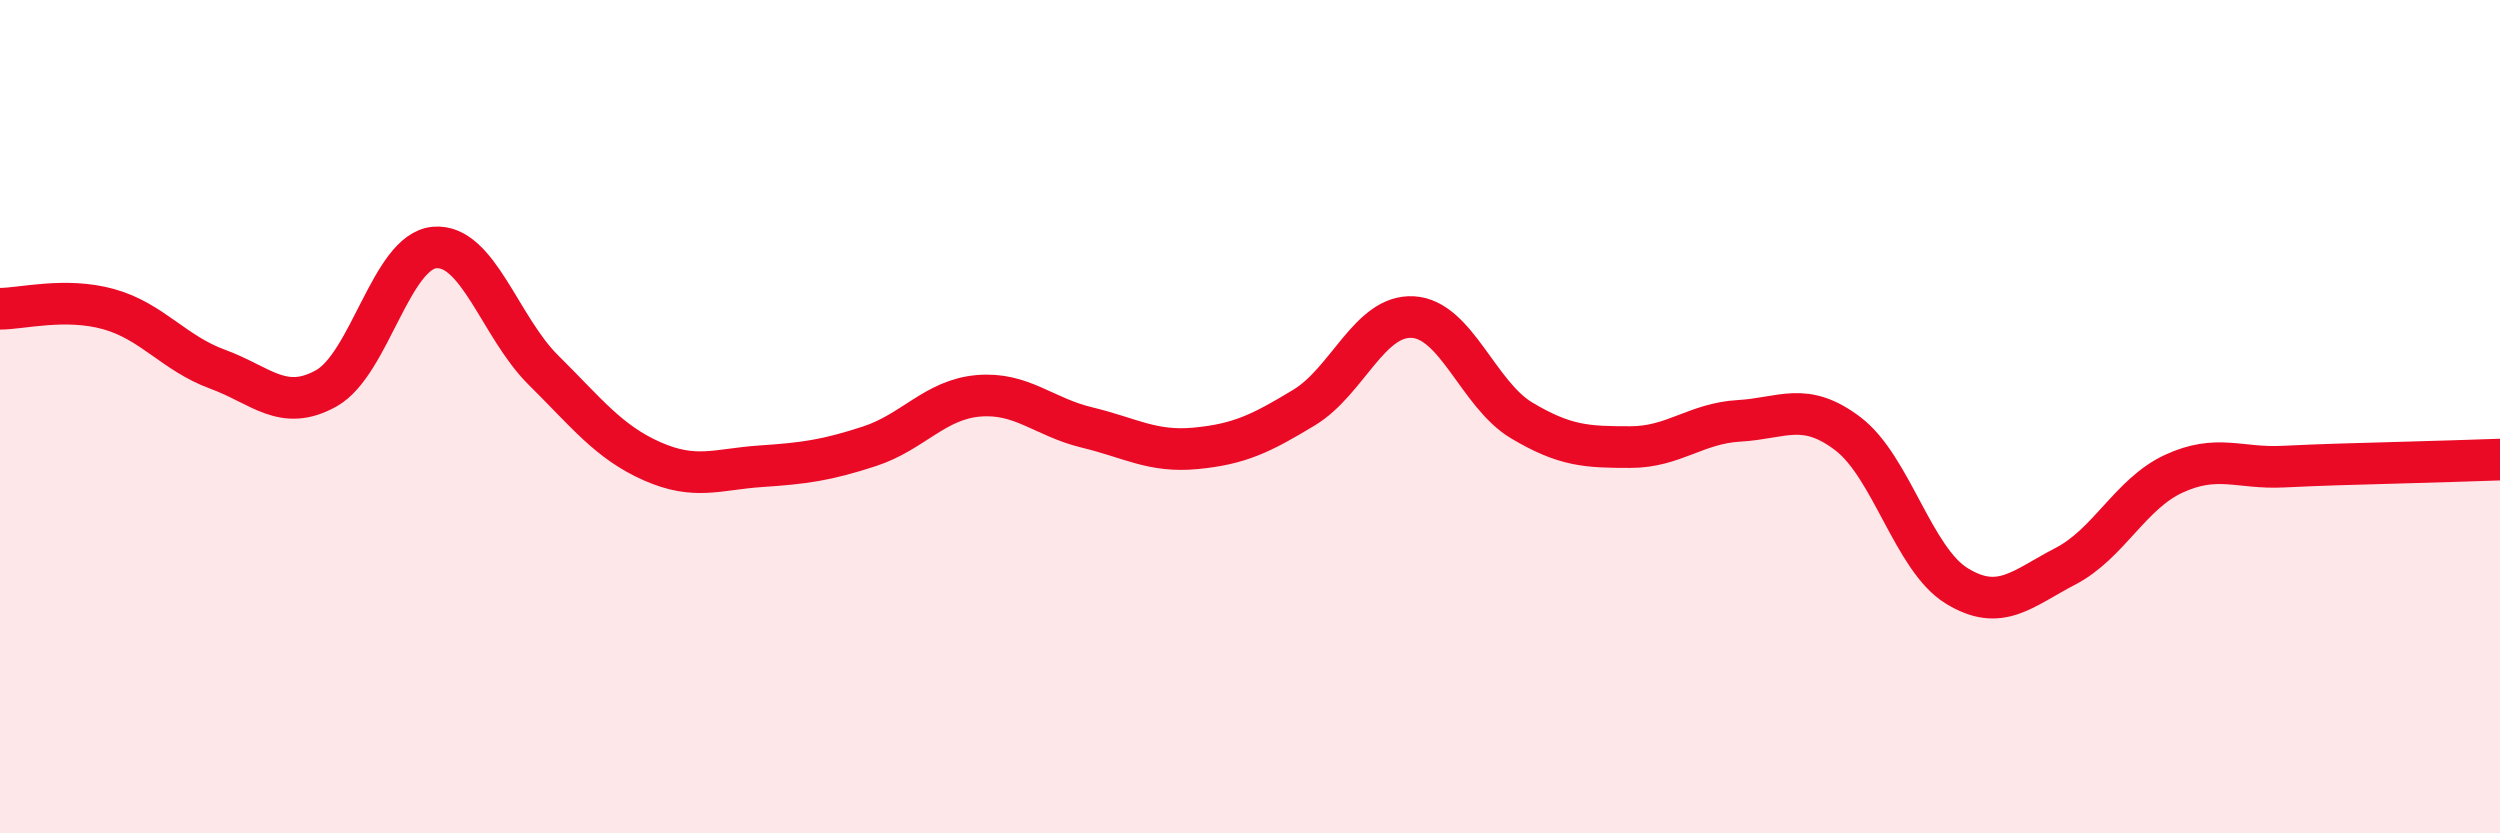
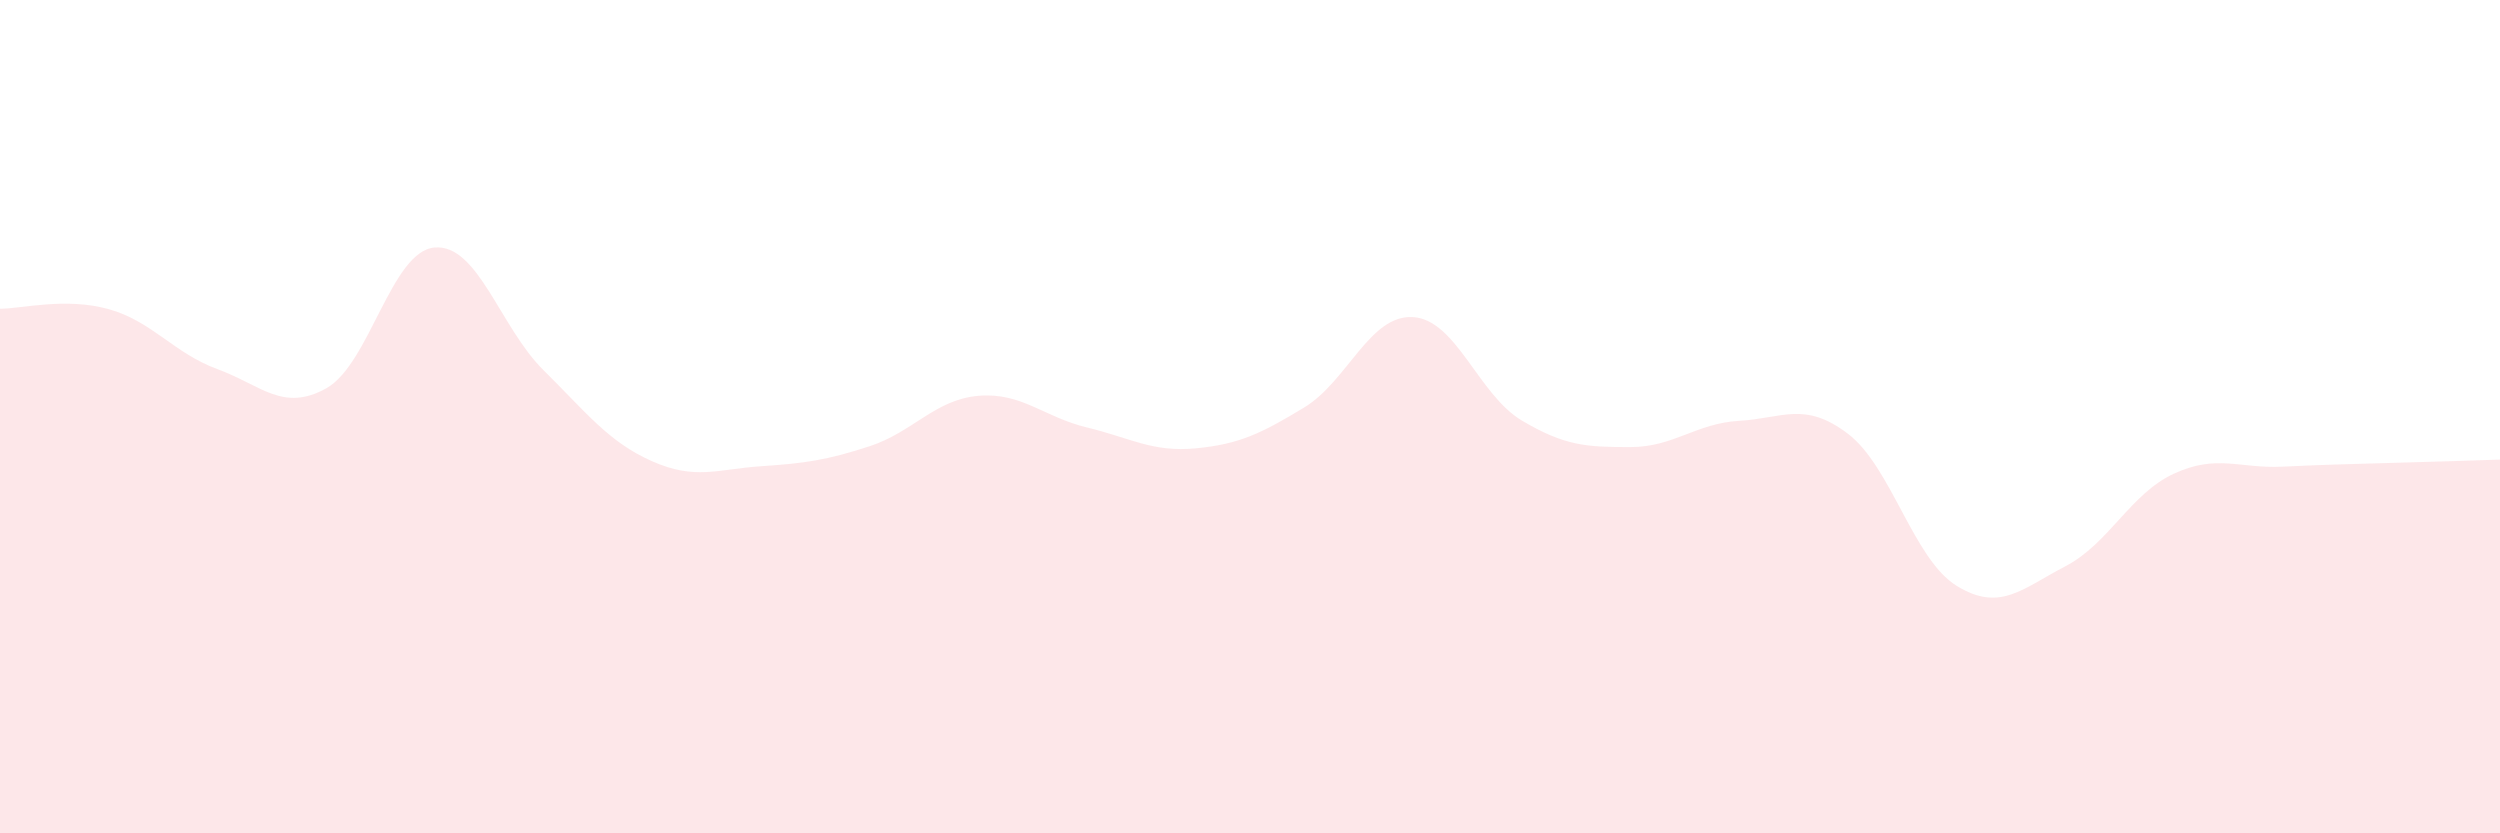
<svg xmlns="http://www.w3.org/2000/svg" width="60" height="20" viewBox="0 0 60 20">
  <path d="M 0,7.41 C 0.52,7.41 1.57,7.13 2.61,7.42 C 3.65,7.71 4.18,8.48 5.22,8.86 C 6.26,9.24 6.79,9.9 7.83,9.32 C 8.87,8.74 9.39,6.03 10.43,5.94 C 11.47,5.85 12,7.85 13.04,8.88 C 14.08,9.91 14.61,10.61 15.65,11.07 C 16.69,11.53 17.22,11.26 18.26,11.19 C 19.3,11.12 19.83,11.05 20.87,10.71 C 21.91,10.37 22.44,9.59 23.48,9.5 C 24.52,9.41 25.05,10.01 26.09,10.26 C 27.13,10.51 27.66,10.86 28.7,10.76 C 29.74,10.66 30.26,10.41 31.3,9.78 C 32.34,9.15 32.87,7.55 33.91,7.61 C 34.95,7.67 35.48,9.47 36.52,10.09 C 37.56,10.71 38.09,10.73 39.13,10.73 C 40.17,10.73 40.7,10.16 41.74,10.1 C 42.78,10.04 43.31,9.62 44.35,10.41 C 45.39,11.2 45.92,13.42 46.96,14.06 C 48,14.7 48.53,14.13 49.57,13.59 C 50.61,13.05 51.13,11.85 52.17,11.37 C 53.21,10.89 53.74,11.25 54.78,11.2 C 55.82,11.15 56.35,11.14 57.39,11.11 C 58.43,11.08 59.48,11.05 60,11.03L60 20L0 20Z" fill="#EB0A25" opacity="0.1" stroke-linecap="round" stroke-linejoin="round" />
-   <path d="M 0,7.41 C 0.52,7.41 1.57,7.13 2.61,7.42 C 3.65,7.71 4.18,8.48 5.22,8.86 C 6.26,9.24 6.79,9.9 7.83,9.32 C 8.87,8.74 9.39,6.03 10.43,5.94 C 11.47,5.85 12,7.85 13.04,8.88 C 14.08,9.91 14.61,10.61 15.65,11.07 C 16.69,11.53 17.22,11.26 18.26,11.19 C 19.3,11.12 19.83,11.05 20.87,10.71 C 21.91,10.37 22.44,9.59 23.48,9.5 C 24.52,9.41 25.05,10.01 26.09,10.26 C 27.13,10.51 27.66,10.86 28.7,10.76 C 29.74,10.66 30.26,10.41 31.3,9.78 C 32.34,9.15 32.87,7.55 33.91,7.61 C 34.95,7.67 35.48,9.47 36.52,10.09 C 37.56,10.71 38.09,10.73 39.13,10.73 C 40.17,10.73 40.7,10.16 41.74,10.1 C 42.78,10.04 43.31,9.62 44.35,10.41 C 45.39,11.2 45.92,13.42 46.96,14.06 C 48,14.7 48.53,14.13 49.57,13.59 C 50.61,13.05 51.13,11.85 52.17,11.37 C 53.21,10.89 53.74,11.25 54.78,11.2 C 55.82,11.15 56.35,11.14 57.39,11.11 C 58.43,11.08 59.48,11.05 60,11.03" stroke="#EB0A25" stroke-width="1" fill="none" stroke-linecap="round" stroke-linejoin="round" />
</svg>